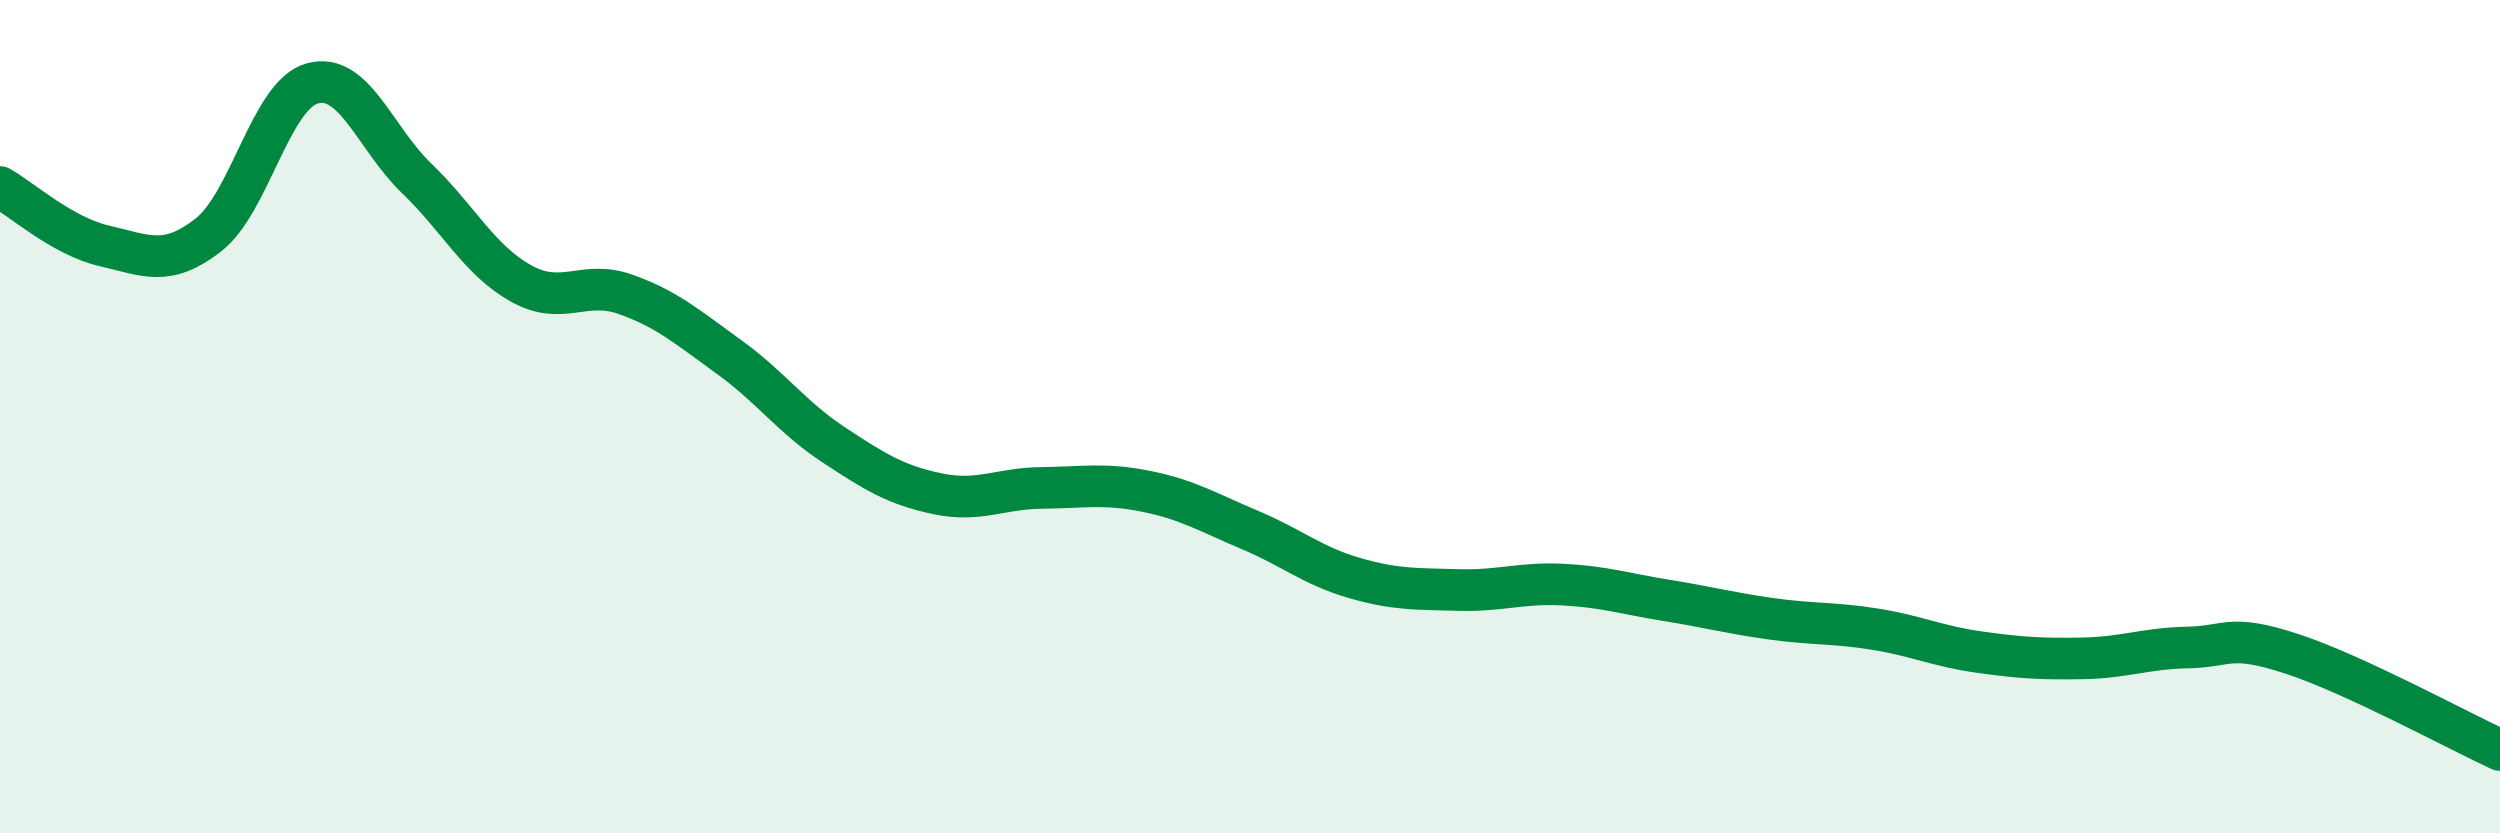
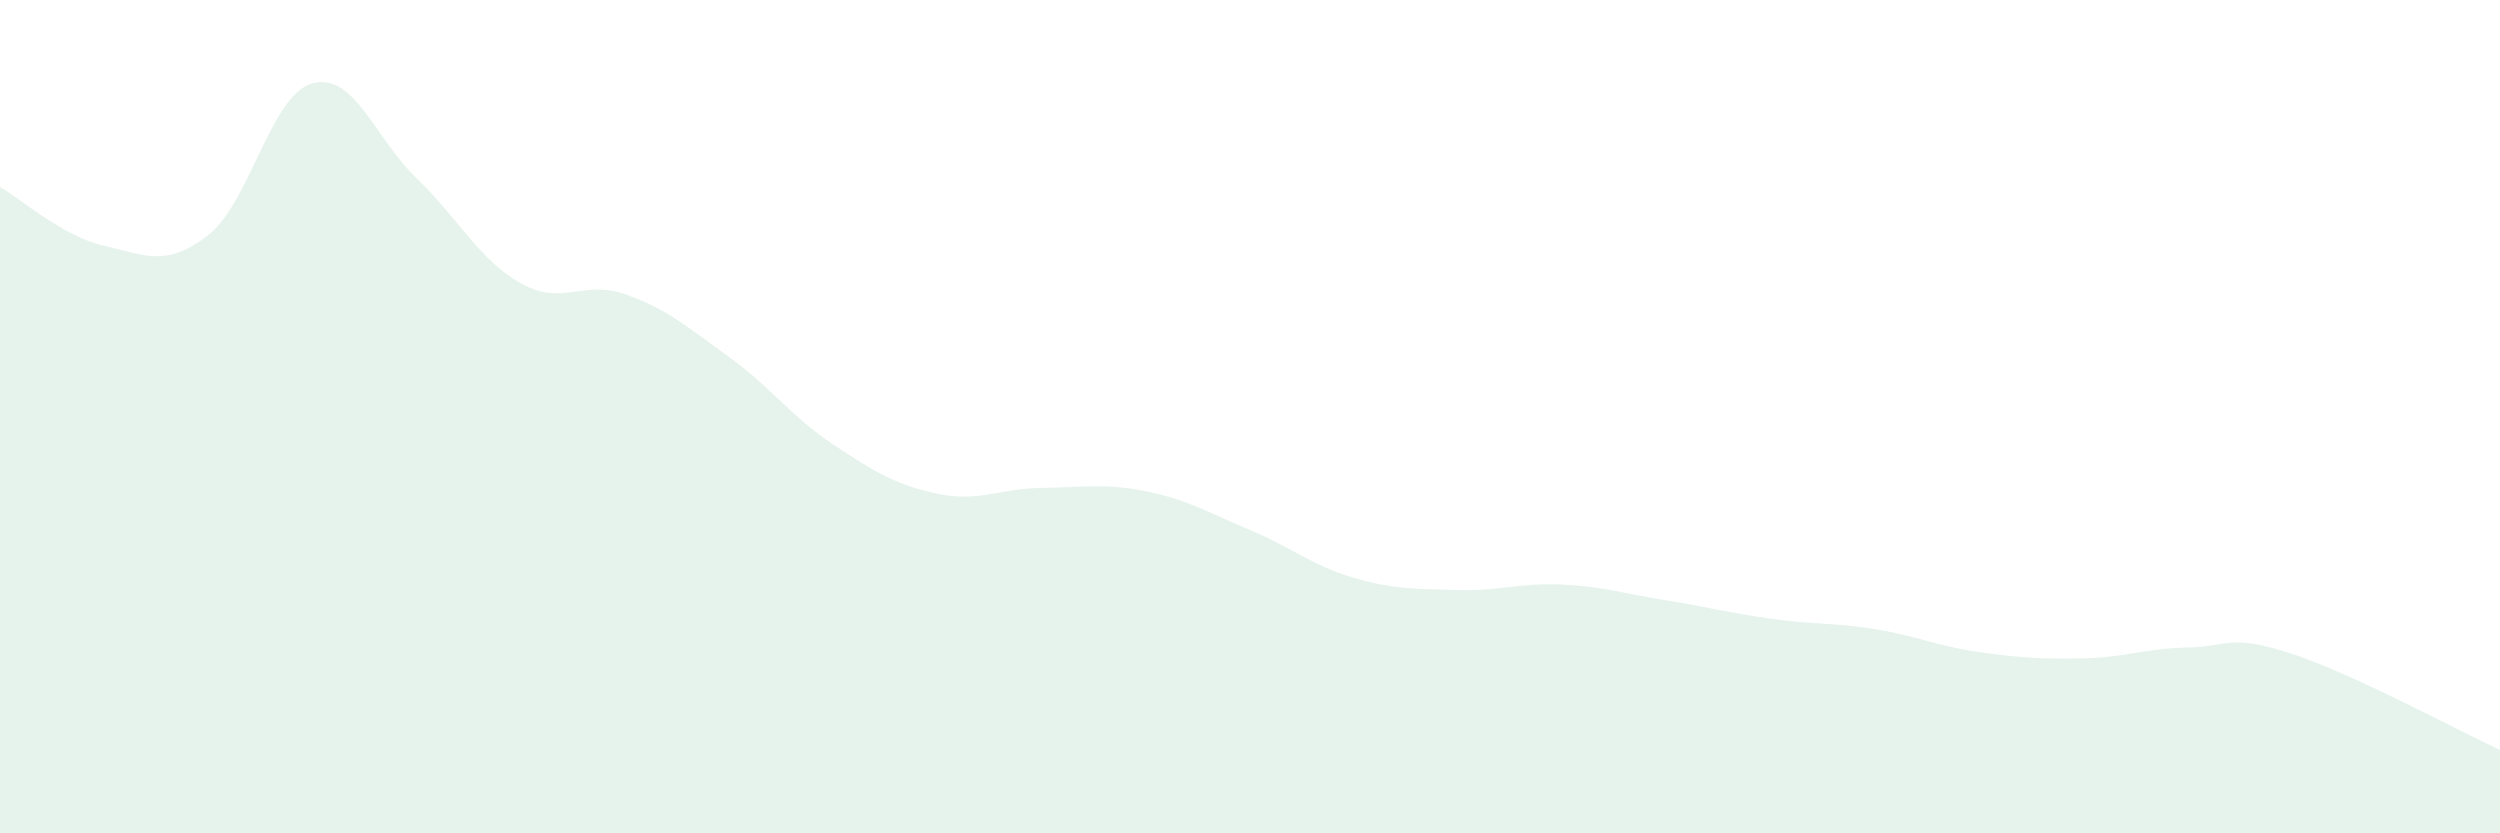
<svg xmlns="http://www.w3.org/2000/svg" width="60" height="20" viewBox="0 0 60 20">
  <path d="M 0,4.49 C 0.5,4.77 1.5,5.67 2.5,5.9 C 3.5,6.13 4,6.42 5,5.64 C 6,4.86 6.5,2.27 7.5,2 C 8.5,1.73 9,3.32 10,4.28 C 11,5.24 11.5,6.24 12.5,6.8 C 13.5,7.36 14,6.71 15,7.06 C 16,7.41 16.5,7.85 17.5,8.57 C 18.5,9.29 19,10.01 20,10.67 C 21,11.33 21.5,11.64 22.5,11.85 C 23.5,12.06 24,11.72 25,11.71 C 26,11.7 26.5,11.59 27.5,11.79 C 28.5,11.99 29,12.3 30,12.72 C 31,13.14 31.5,13.58 32.5,13.87 C 33.5,14.16 34,14.13 35,14.16 C 36,14.19 36.5,13.98 37.5,14.03 C 38.5,14.08 39,14.25 40,14.41 C 41,14.57 41.5,14.71 42.5,14.85 C 43.5,14.99 44,14.94 45,15.1 C 46,15.26 46.5,15.51 47.5,15.65 C 48.5,15.79 49,15.82 50,15.8 C 51,15.78 51.5,15.56 52.5,15.54 C 53.5,15.52 53.5,15.2 55,15.69 C 56.5,16.18 59,17.54 60,18L60 20L0 20Z" fill="#008740" opacity="0.1" stroke-linecap="round" stroke-linejoin="round" />
-   <path d="M 0,4.49 C 0.5,4.77 1.5,5.67 2.5,5.9 C 3.5,6.13 4,6.42 5,5.64 C 6,4.86 6.5,2.27 7.5,2 C 8.5,1.73 9,3.32 10,4.28 C 11,5.24 11.5,6.24 12.5,6.8 C 13.5,7.36 14,6.71 15,7.06 C 16,7.41 16.5,7.85 17.5,8.57 C 18.5,9.29 19,10.01 20,10.67 C 21,11.33 21.5,11.64 22.5,11.85 C 23.5,12.06 24,11.72 25,11.71 C 26,11.7 26.5,11.59 27.5,11.79 C 28.5,11.99 29,12.3 30,12.72 C 31,13.14 31.5,13.58 32.5,13.87 C 33.5,14.16 34,14.13 35,14.16 C 36,14.19 36.5,13.98 37.5,14.03 C 38.5,14.08 39,14.25 40,14.41 C 41,14.57 41.5,14.71 42.5,14.85 C 43.5,14.99 44,14.94 45,15.1 C 46,15.26 46.5,15.51 47.5,15.65 C 48.5,15.79 49,15.82 50,15.8 C 51,15.78 51.5,15.56 52.5,15.54 C 53.5,15.52 53.5,15.2 55,15.69 C 56.5,16.18 59,17.54 60,18" stroke="#008740" stroke-width="1" fill="none" stroke-linecap="round" stroke-linejoin="round" />
</svg>